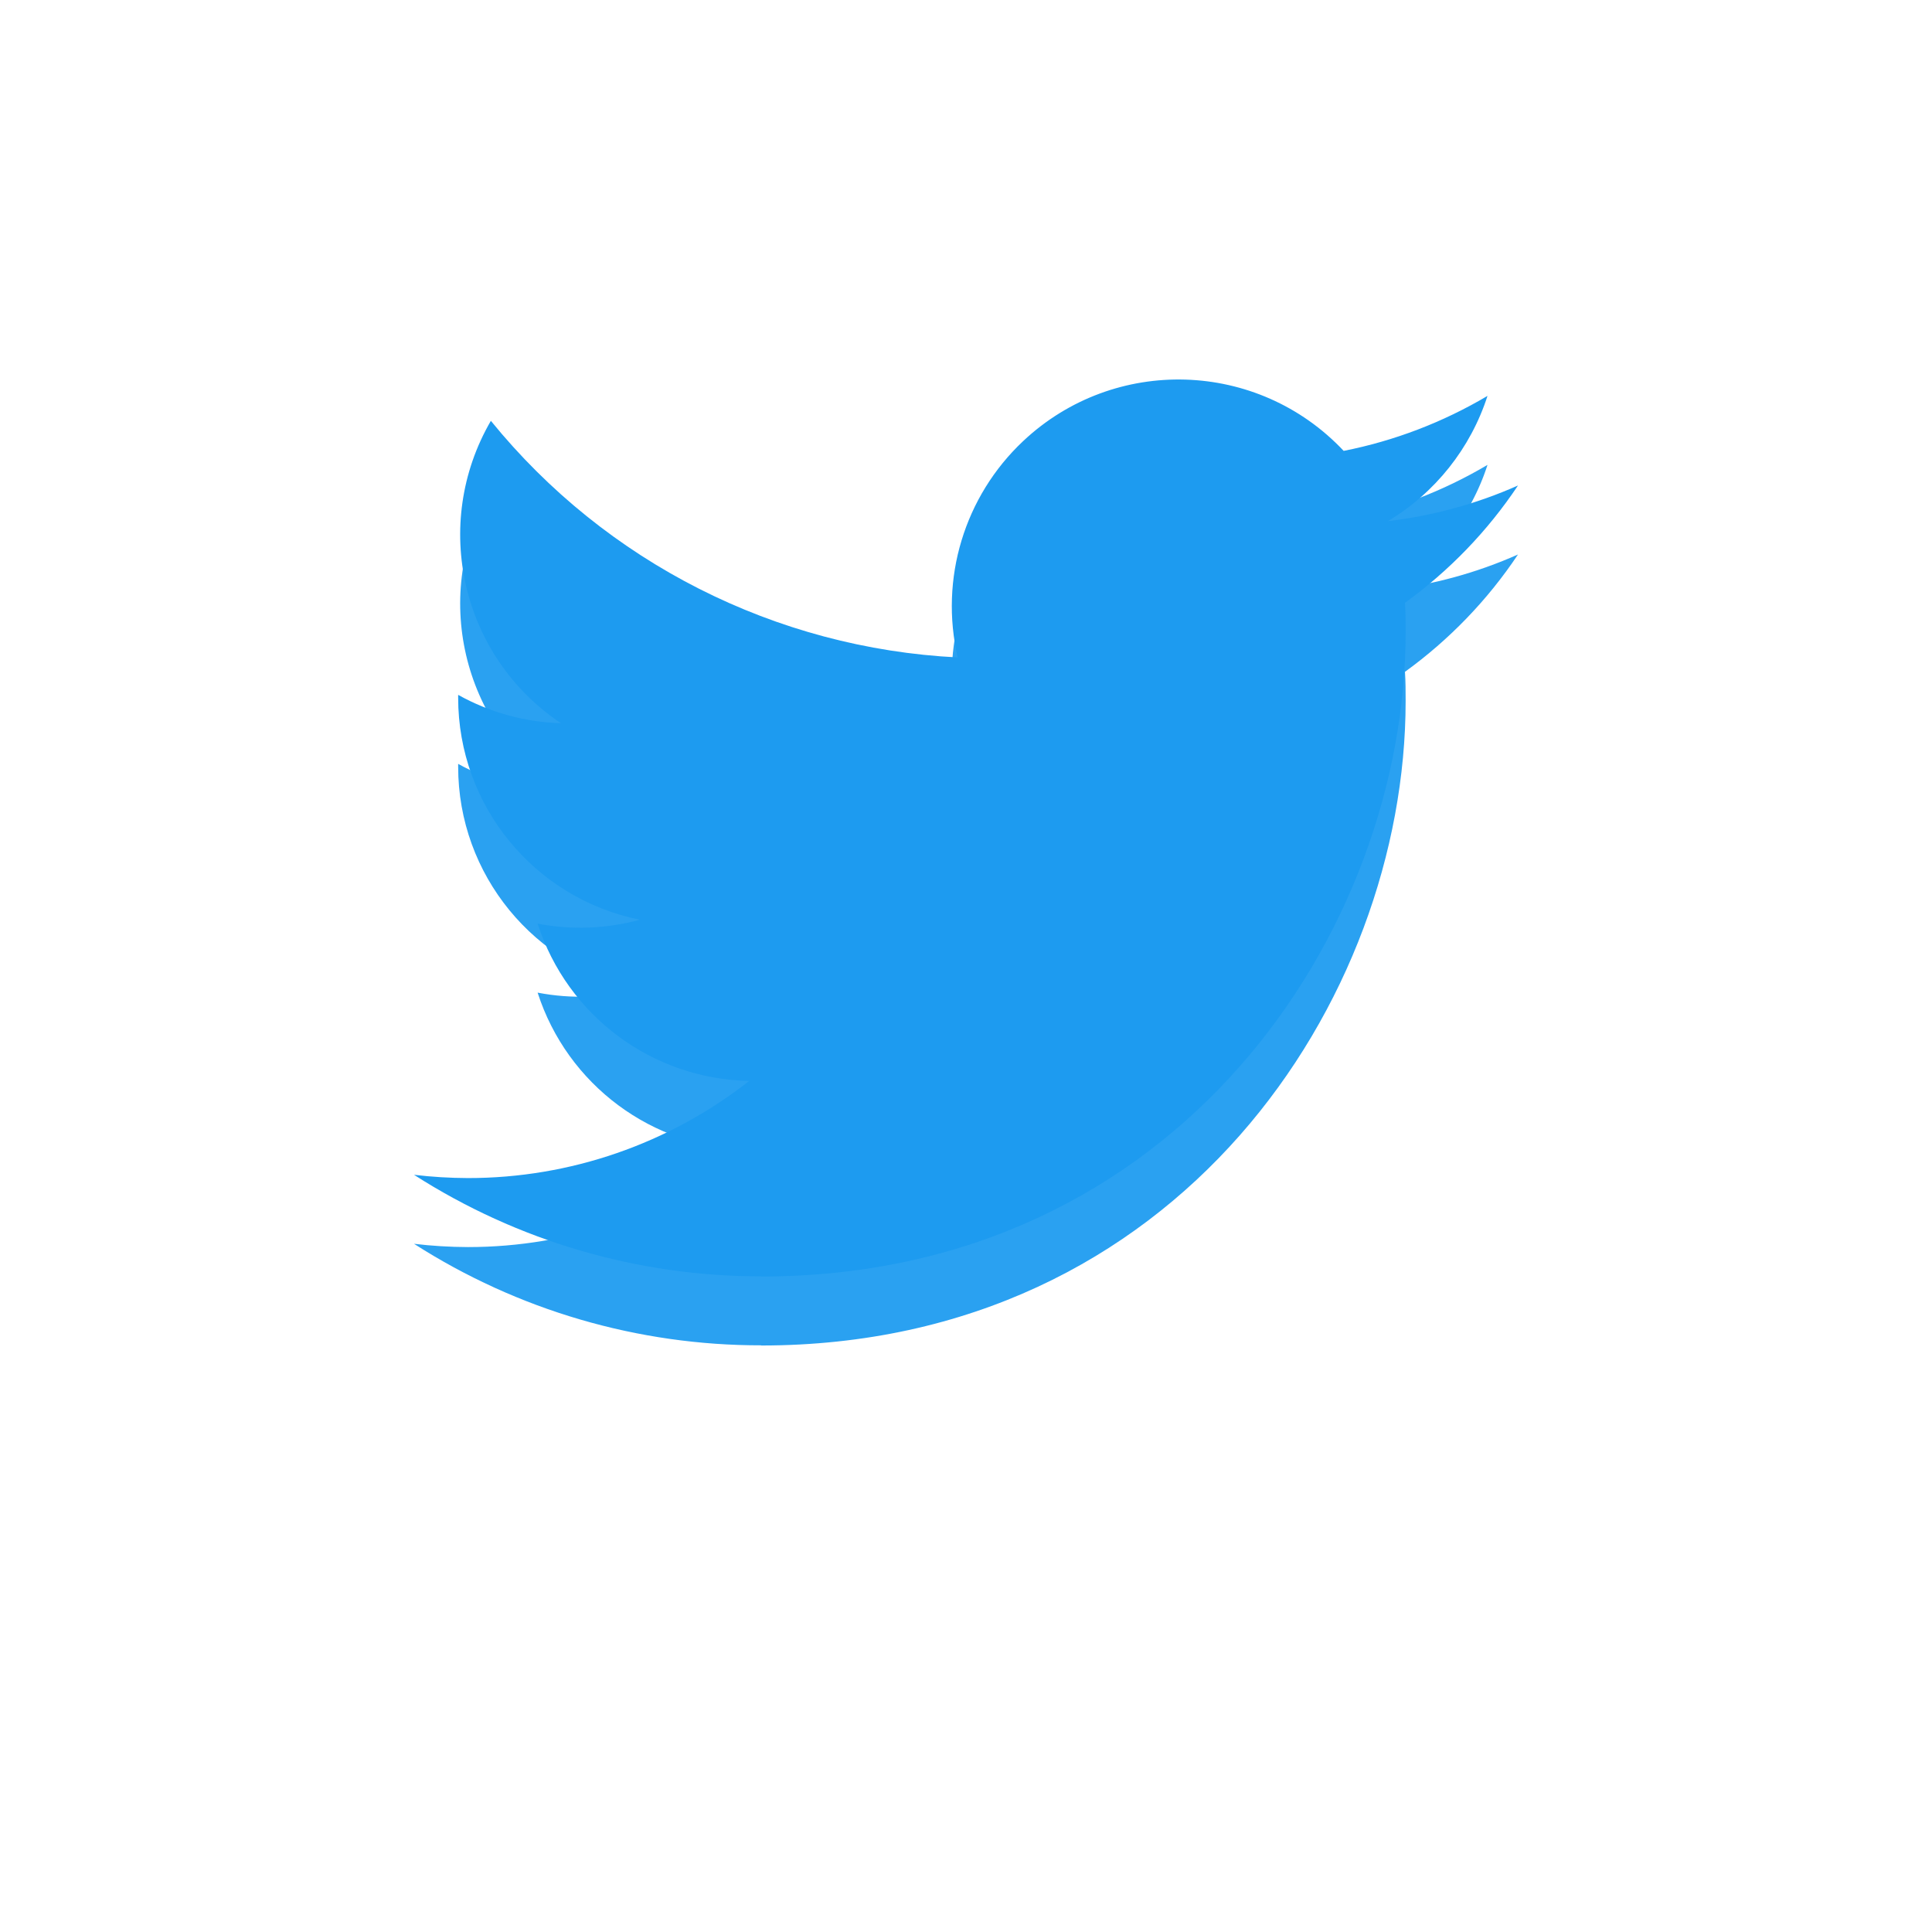
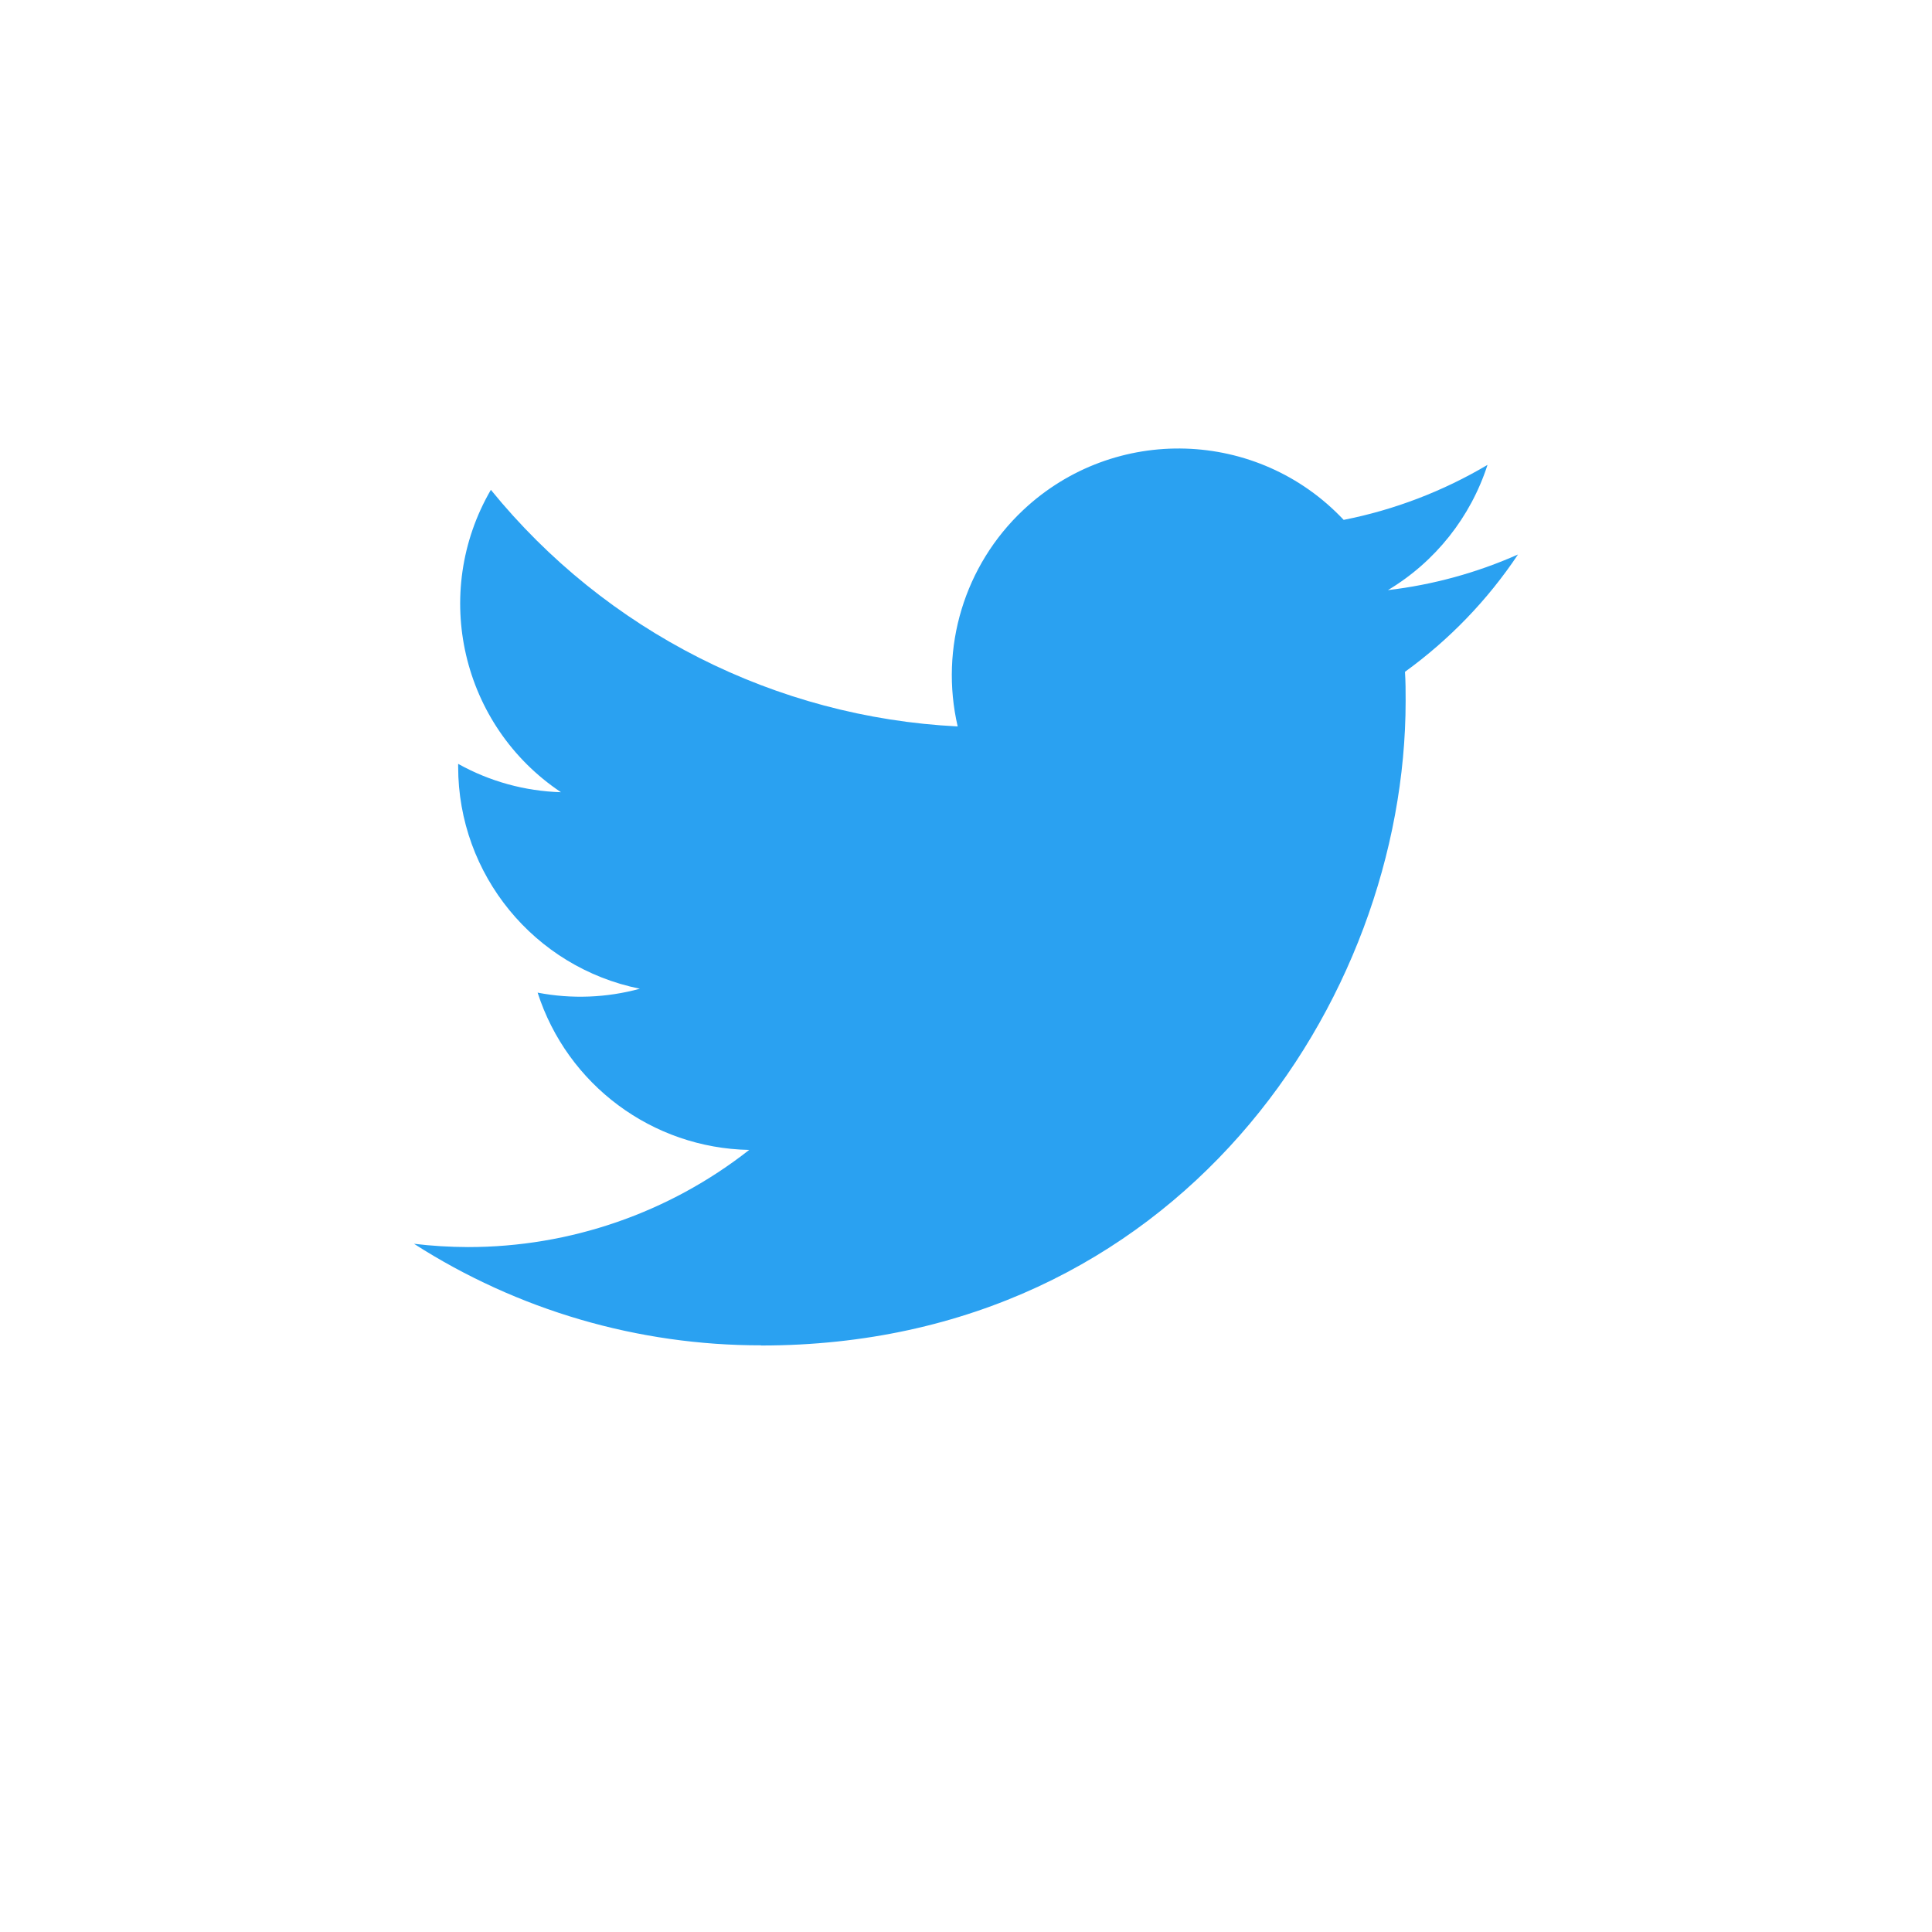
<svg xmlns="http://www.w3.org/2000/svg" width="56" height="56" viewBox="0 0 56 56" fill="none">
  <path d="M40.724 19.473C40.743 19.755 40.743 20.037 40.743 20.322C40.743 28.996 34.139 39 22.064 39V38.995C18.496 39 15.003 37.978 12 36.052C12.519 36.114 13.04 36.145 13.563 36.147C16.519 36.149 19.391 35.157 21.716 33.331C18.907 33.278 16.444 31.446 15.583 28.772C16.567 28.962 17.581 28.923 18.547 28.659C15.484 28.04 13.28 25.35 13.28 22.225C13.28 22.196 13.28 22.169 13.28 22.141C14.193 22.65 15.215 22.932 16.26 22.963C13.375 21.035 12.486 17.198 14.228 14.198C17.561 18.299 22.48 20.792 27.759 21.056C27.23 18.776 27.953 16.387 29.658 14.784C32.302 12.298 36.461 12.426 38.947 15.069C40.417 14.779 41.826 14.239 43.116 13.475C42.626 14.994 41.6 16.285 40.23 17.105C41.531 16.952 42.803 16.604 44 16.072C43.119 17.393 42.008 18.543 40.724 19.473Z" fill="#1D9BF0" />
  <g filter="url(#filter0_bd_506_5701)">
    <rect x="4" y="2" width="48" height="48" rx="12" fill="white" fill-opacity="0.06" />
  </g>
  <g filter="url(#filter1_d_506_5701)">
-     <path d="M40.724 19.473C40.743 19.755 40.743 20.037 40.743 20.322C40.743 28.996 34.139 39 22.064 39V38.995C18.496 39 15.003 37.978 12 36.052C12.519 36.114 13.04 36.145 13.563 36.147C16.519 36.149 19.391 35.157 21.716 33.331C18.907 33.278 16.444 31.446 15.583 28.772C16.567 28.962 17.581 28.923 18.547 28.659C15.484 28.04 13.28 25.35 13.28 22.225C13.28 22.196 13.28 22.169 13.28 22.141C14.193 22.65 15.215 22.932 16.26 22.963C13.375 21.035 12.486 17.198 14.228 14.198C17.561 18.299 22.48 20.792 27.759 21.056C27.23 18.776 27.953 16.387 29.658 14.784C32.302 12.298 36.461 12.426 38.947 15.069C40.417 14.779 41.826 14.239 43.116 13.475C42.626 14.994 41.6 16.285 40.23 17.105C41.531 16.952 42.803 16.604 44 16.072C43.119 17.393 42.008 18.543 40.724 19.473Z" fill="#1D9BF0" />
-   </g>
+     </g>
  <defs>
    <filter id="filter0_bd_506_5701" x="-6.873" y="-8.873" width="69.746" height="69.746" filterUnits="userSpaceOnUse" color-interpolation-filters="sRGB">
      <feFlood flood-opacity="0" result="BackgroundImageFix" />
      <feGaussianBlur in="BackgroundImageFix" stdDeviation="5.437" />
      <feComposite in2="SourceAlpha" operator="in" result="effect1_backgroundBlur_506_5701" />
      <feColorMatrix in="SourceAlpha" type="matrix" values="0 0 0 0 0 0 0 0 0 0 0 0 0 0 0 0 0 0 127 0" result="hardAlpha" />
      <feOffset dy="2" />
      <feGaussianBlur stdDeviation="2" />
      <feColorMatrix type="matrix" values="0 0 0 0 0 0 0 0 0 0 0 0 0 0 0 0 0 0 0.05 0" />
      <feBlend mode="normal" in2="effect1_backgroundBlur_506_5701" result="effect2_dropShadow_506_5701" />
      <feBlend mode="normal" in="SourceGraphic" in2="effect2_dropShadow_506_5701" result="shape" />
    </filter>
    <filter id="filter1_d_506_5701" x="8" y="7" width="40" height="34" filterUnits="userSpaceOnUse" color-interpolation-filters="sRGB">
      <feFlood flood-opacity="0" result="BackgroundImageFix" />
      <feColorMatrix in="SourceAlpha" type="matrix" values="0 0 0 0 0 0 0 0 0 0 0 0 0 0 0 0 0 0 127 0" result="hardAlpha" />
      <feOffset dy="-2" />
      <feGaussianBlur stdDeviation="2" />
      <feColorMatrix type="matrix" values="0 0 0 0 1 0 0 0 0 1 0 0 0 0 1 0 0 0 0.05 0" />
      <feBlend mode="normal" in2="BackgroundImageFix" result="effect1_dropShadow_506_5701" />
      <feBlend mode="normal" in="SourceGraphic" in2="effect1_dropShadow_506_5701" result="shape" />
    </filter>
  </defs>
</svg>